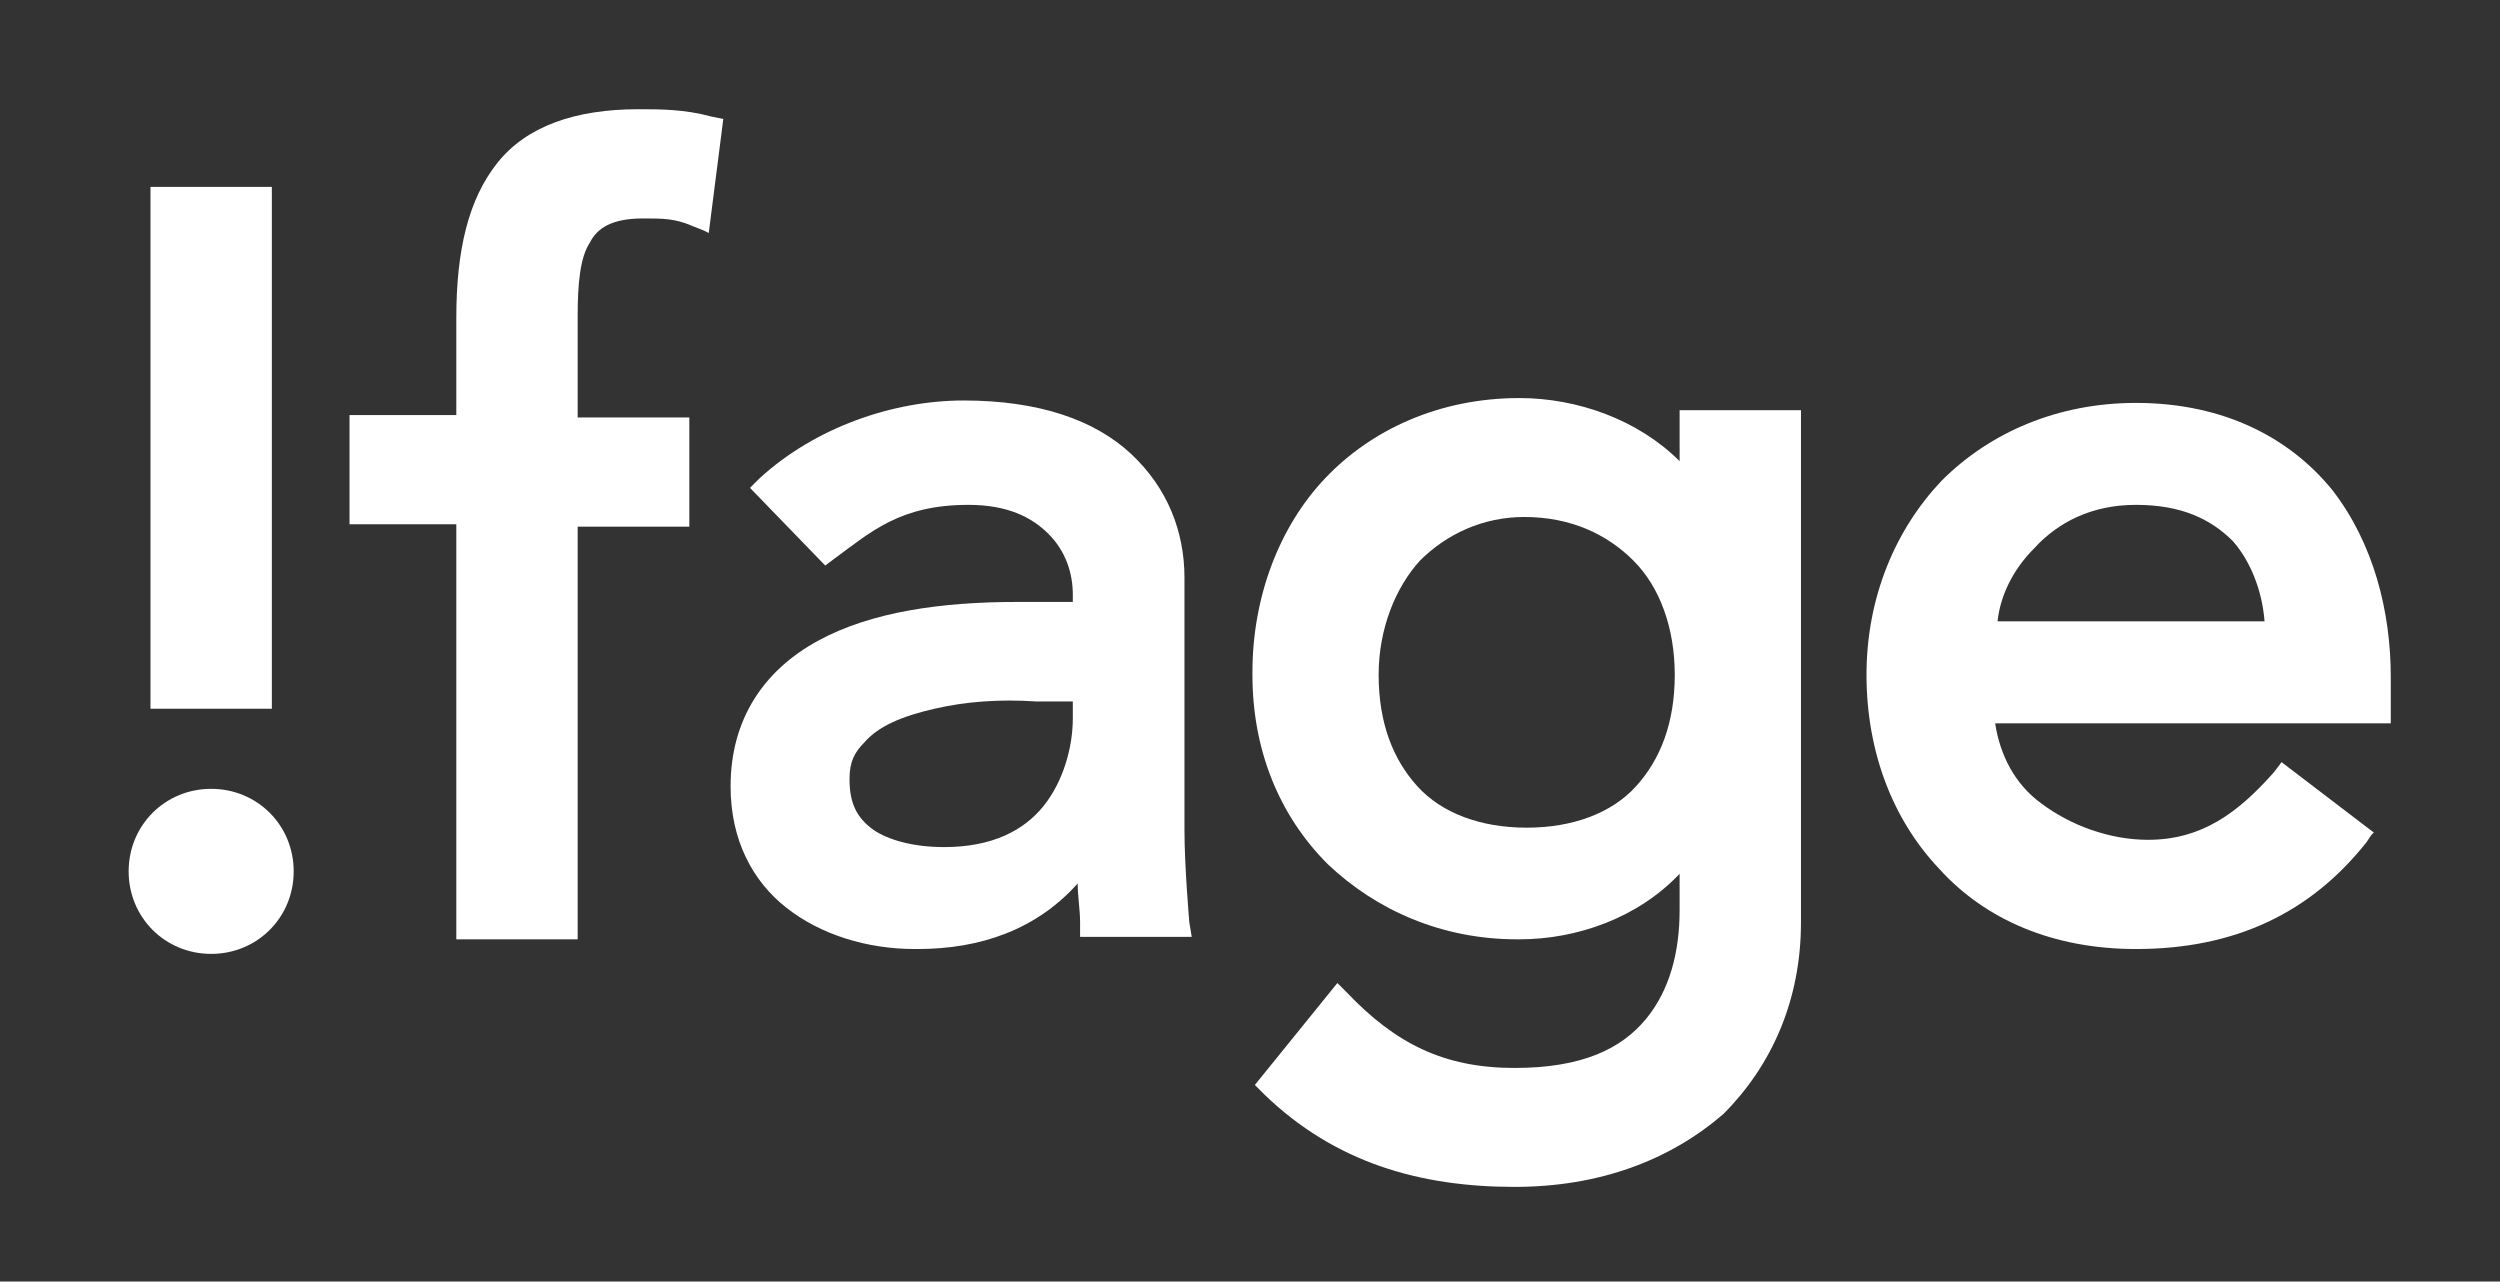
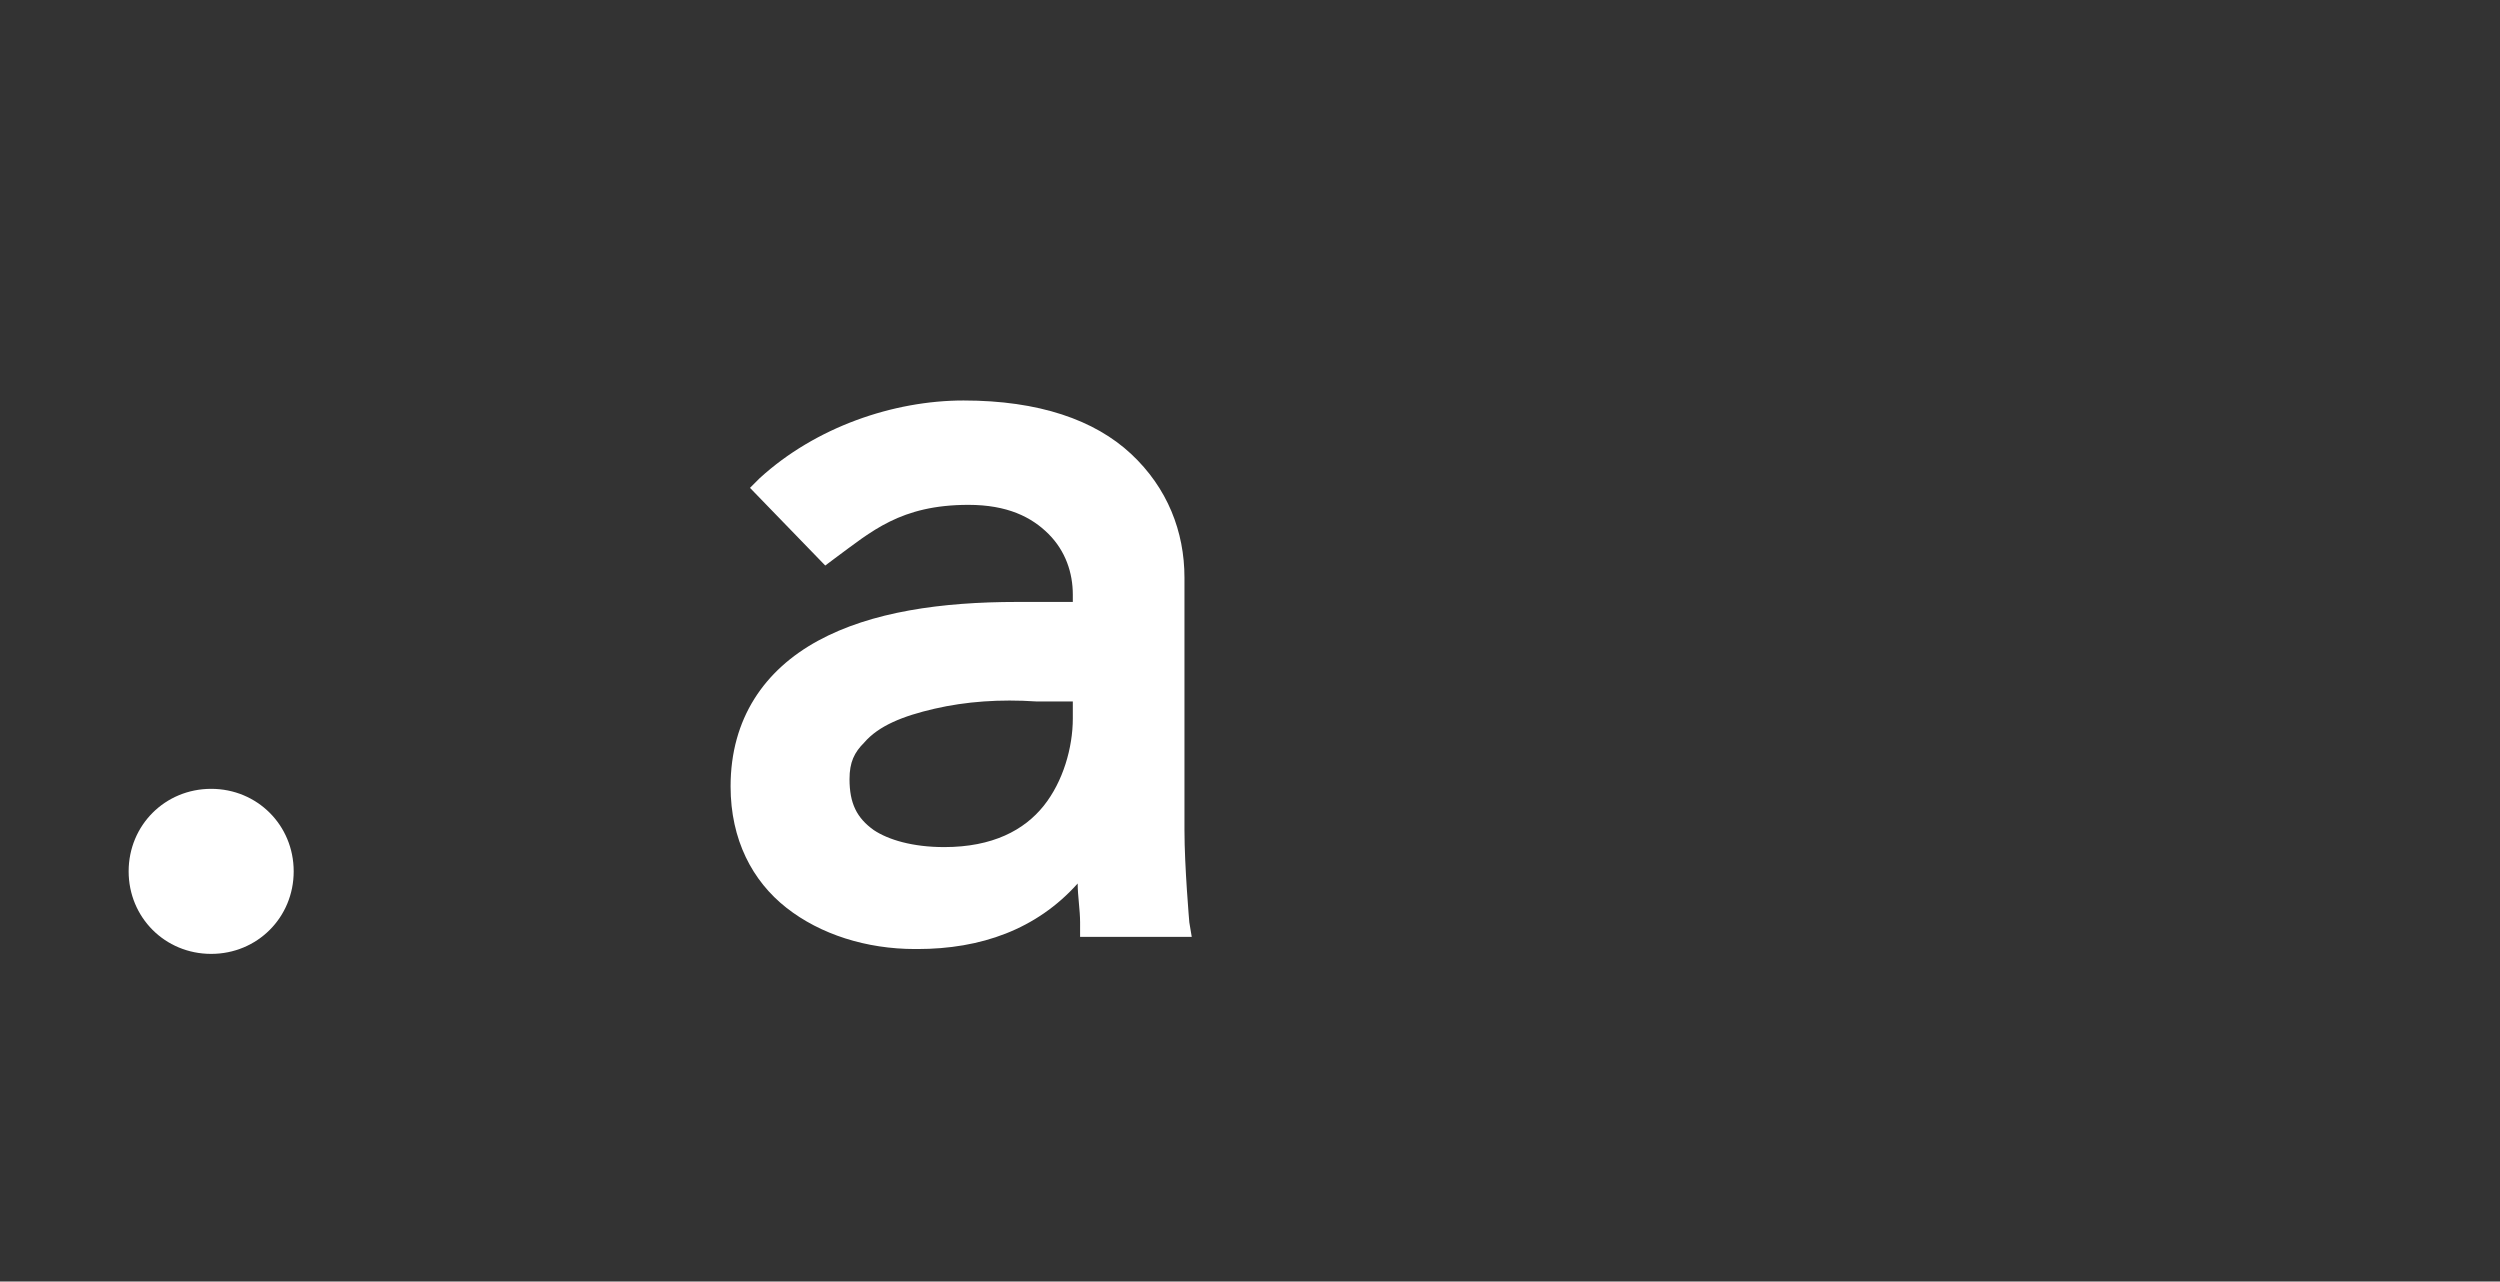
<svg xmlns="http://www.w3.org/2000/svg" version="1.1" id="Calque_1" x="0px" y="0px" viewBox="0 0 103 52.8" style="enable-background:new 0 0 103 52.8;" xml:space="preserve">
  <rect x="0" y="0" width="103" height="52.8" fill="#333333" stroke="none" />
  <style type="text/css">
	.st0{fill:#FFFFFF;}
</style>
  <g>
    <g>
      <g>
-         <path class="st0" d="M18.8,38.6v-17h-4.4v-4.5h4.4v-4c0-2.8,0.5-4.9,1.7-6.4l0,0c1.2-1.5,3.2-2.2,5.8-2.2l0,0l0,0l0,0     c0.9,0,1.9,0,3,0.3l0,0l0.5,0.1l-0.6,4.7L29,9.5l-0.5-0.2C27.8,9,27.3,9,26.5,9l0,0c-1.3,0-1.9,0.4-2.2,1l0,0     c-0.4,0.6-0.5,1.7-0.5,3l0,0c0,0,0,0,0,0.1l0,0v4.1h4.6v4.5h-4.6v17h-5V38.6z" />
-       </g>
+         </g>
      <g>
        <path class="st0" d="M49,38l0.1,0.6h-4.6v-0.2V38c0-0.5-0.1-1.1-0.1-1.6l0,0c-1.7,1.9-4,2.7-6.6,2.7l0,0l0,0l0,0h-0.1     c-2,0-3.9-0.6-5.3-1.7l0,0c-1.4-1.1-2.3-2.8-2.3-5l0,0l0,0l0,0l0,0l0,0c0-2.8,1.4-4.8,3.6-6l0,0c2.2-1.2,5.1-1.6,8.2-1.6l0,0h2.3     v-0.3c0-0.9-0.3-1.8-1-2.5l0,0c-0.7-0.7-1.7-1.2-3.3-1.2l0,0c-2.8,0-4,1.1-5.5,2.2l0,0L34,23.3l-3.1-3.2L31,20l0.3-0.3     c2.3-2.1,5.5-3.2,8.4-3.2l0,0l0,0l0,0l0,0l0,0c3.1,0,5.4,0.8,6.9,2.2l0,0c1.5,1.4,2.2,3.2,2.2,5.1l0,0l0,0v10.4     C48.8,35.7,49,38,49,38 M38.5,29.2c-1.3,0.3-2.3,0.7-2.9,1.4l0,0C35.2,31,35,31.4,35,32.1l0,0c0,1,0.3,1.6,1,2.1l0,0     c0.6,0.4,1.6,0.7,2.9,0.7l0,0l0,0c2,0,3.3-0.7,4.1-1.7l0,0c0.8-1,1.2-2.4,1.2-3.6l0,0l0,0v-0.7h-1.5     C41.2,28.8,39.8,28.9,38.5,29.2L38.5,29.2z" />
      </g>
      <g>
-         <path class="st0" d="M62.4,48.9c-3.9,0-7.4-1-10.3-3.8l0,0l-0.4-0.4l3.4-4.2l0.1,0.1l0.3,0.3c2,2.1,4,3.1,6.9,3.1l0,0     c2.8,0,4.4-0.8,5.4-2l0,0c1-1.2,1.4-2.8,1.4-4.5l0,0V36c-1.7,1.8-4.2,2.7-6.6,2.7l0,0l0,0h-0.1l0,0c-3.1,0-5.8-1.2-7.8-3.1l0,0     c-2-2-3.1-4.7-3.1-7.8l0,0l0,0l0,0v-0.1l0,0c0-3.1,1.1-6,3-8l0,0c1.9-2,4.7-3.3,8-3.3l0,0l0,0l0,0c2.4,0,4.9,0.9,6.6,2.6l0,0     v-2.1h5V38l0,0c0,3.2-1.2,5.9-3.2,7.9l0,0C68.8,47.8,65.9,48.9,62.4,48.9L62.4,48.9C62.5,48.9,62.5,48.9,62.4,48.9L62.4,48.9     L62.4,48.9L62.4,48.9z M58.5,23.1c-1,1.1-1.7,2.8-1.7,4.7l0,0c0,2,0.6,3.5,1.6,4.6l0,0c1,1.1,2.6,1.7,4.5,1.7l0,0     c1.9,0,3.5-0.6,4.5-1.7l0,0c1-1.1,1.6-2.6,1.6-4.6l0,0c0-1.9-0.6-3.6-1.7-4.7l0,0c-1.1-1.1-2.6-1.8-4.5-1.8l0,0     C61.1,21.3,59.6,22,58.5,23.1L58.5,23.1z" />
-       </g>
+         </g>
      <g>
-         <path class="st0" d="M88,39.1L88,39.1L88,39.1L88,39.1c-3.4,0-6.2-1.2-8.1-3.3l0,0c-1.9-2-3-4.8-3-8l0,0l0,0l0,0     c0-3.2,1.2-6,3.1-8l0,0c2-2,4.8-3.2,8-3.2l0,0l0,0l0,0l0,0l0,0l0,0l0,0c3.7,0,6.4,1.5,8.1,3.6l0,0c1.7,2.2,2.4,5,2.4,7.7l0,0v1.9     H82.2c0.2,1.3,0.8,2.5,1.9,3.3l0,0c1.2,0.9,2.8,1.5,4.4,1.5l0,0l0,0c2.2,0,3.7-1.1,5.2-2.8l0,0l0.3-0.4l3.8,2.9l-0.1,0.1     l-0.2,0.3C95.2,37.6,92.1,39.1,88,39.1L88,39.1L88,39.1L88,39.1z M93.3,25.6c-0.1-1.3-0.6-2.5-1.3-3.3l0,0     c-0.9-0.9-2.1-1.5-4-1.5l0,0c-1.8,0-3.2,0.7-4.2,1.8l0,0c-0.9,0.9-1.4,2-1.5,3l0,0H93.3L93.3,25.6z" />
-       </g>
+         </g>
      <g>
        <path class="st0" d="M5.3,35.9c0-1.9,1.5-3.4,3.4-3.4l0,0c1.9,0,3.4,1.5,3.4,3.4l0,0c0,1.9-1.5,3.4-3.4,3.4l0,0     C6.8,39.3,5.3,37.8,5.3,35.9L5.3,35.9z" />
      </g>
      <g>
-         <path class="st0" d="M6.2,29.2V7.7h5v21.5H6.2z" />
-       </g>
+         </g>
    </g>
  </g>
</svg>